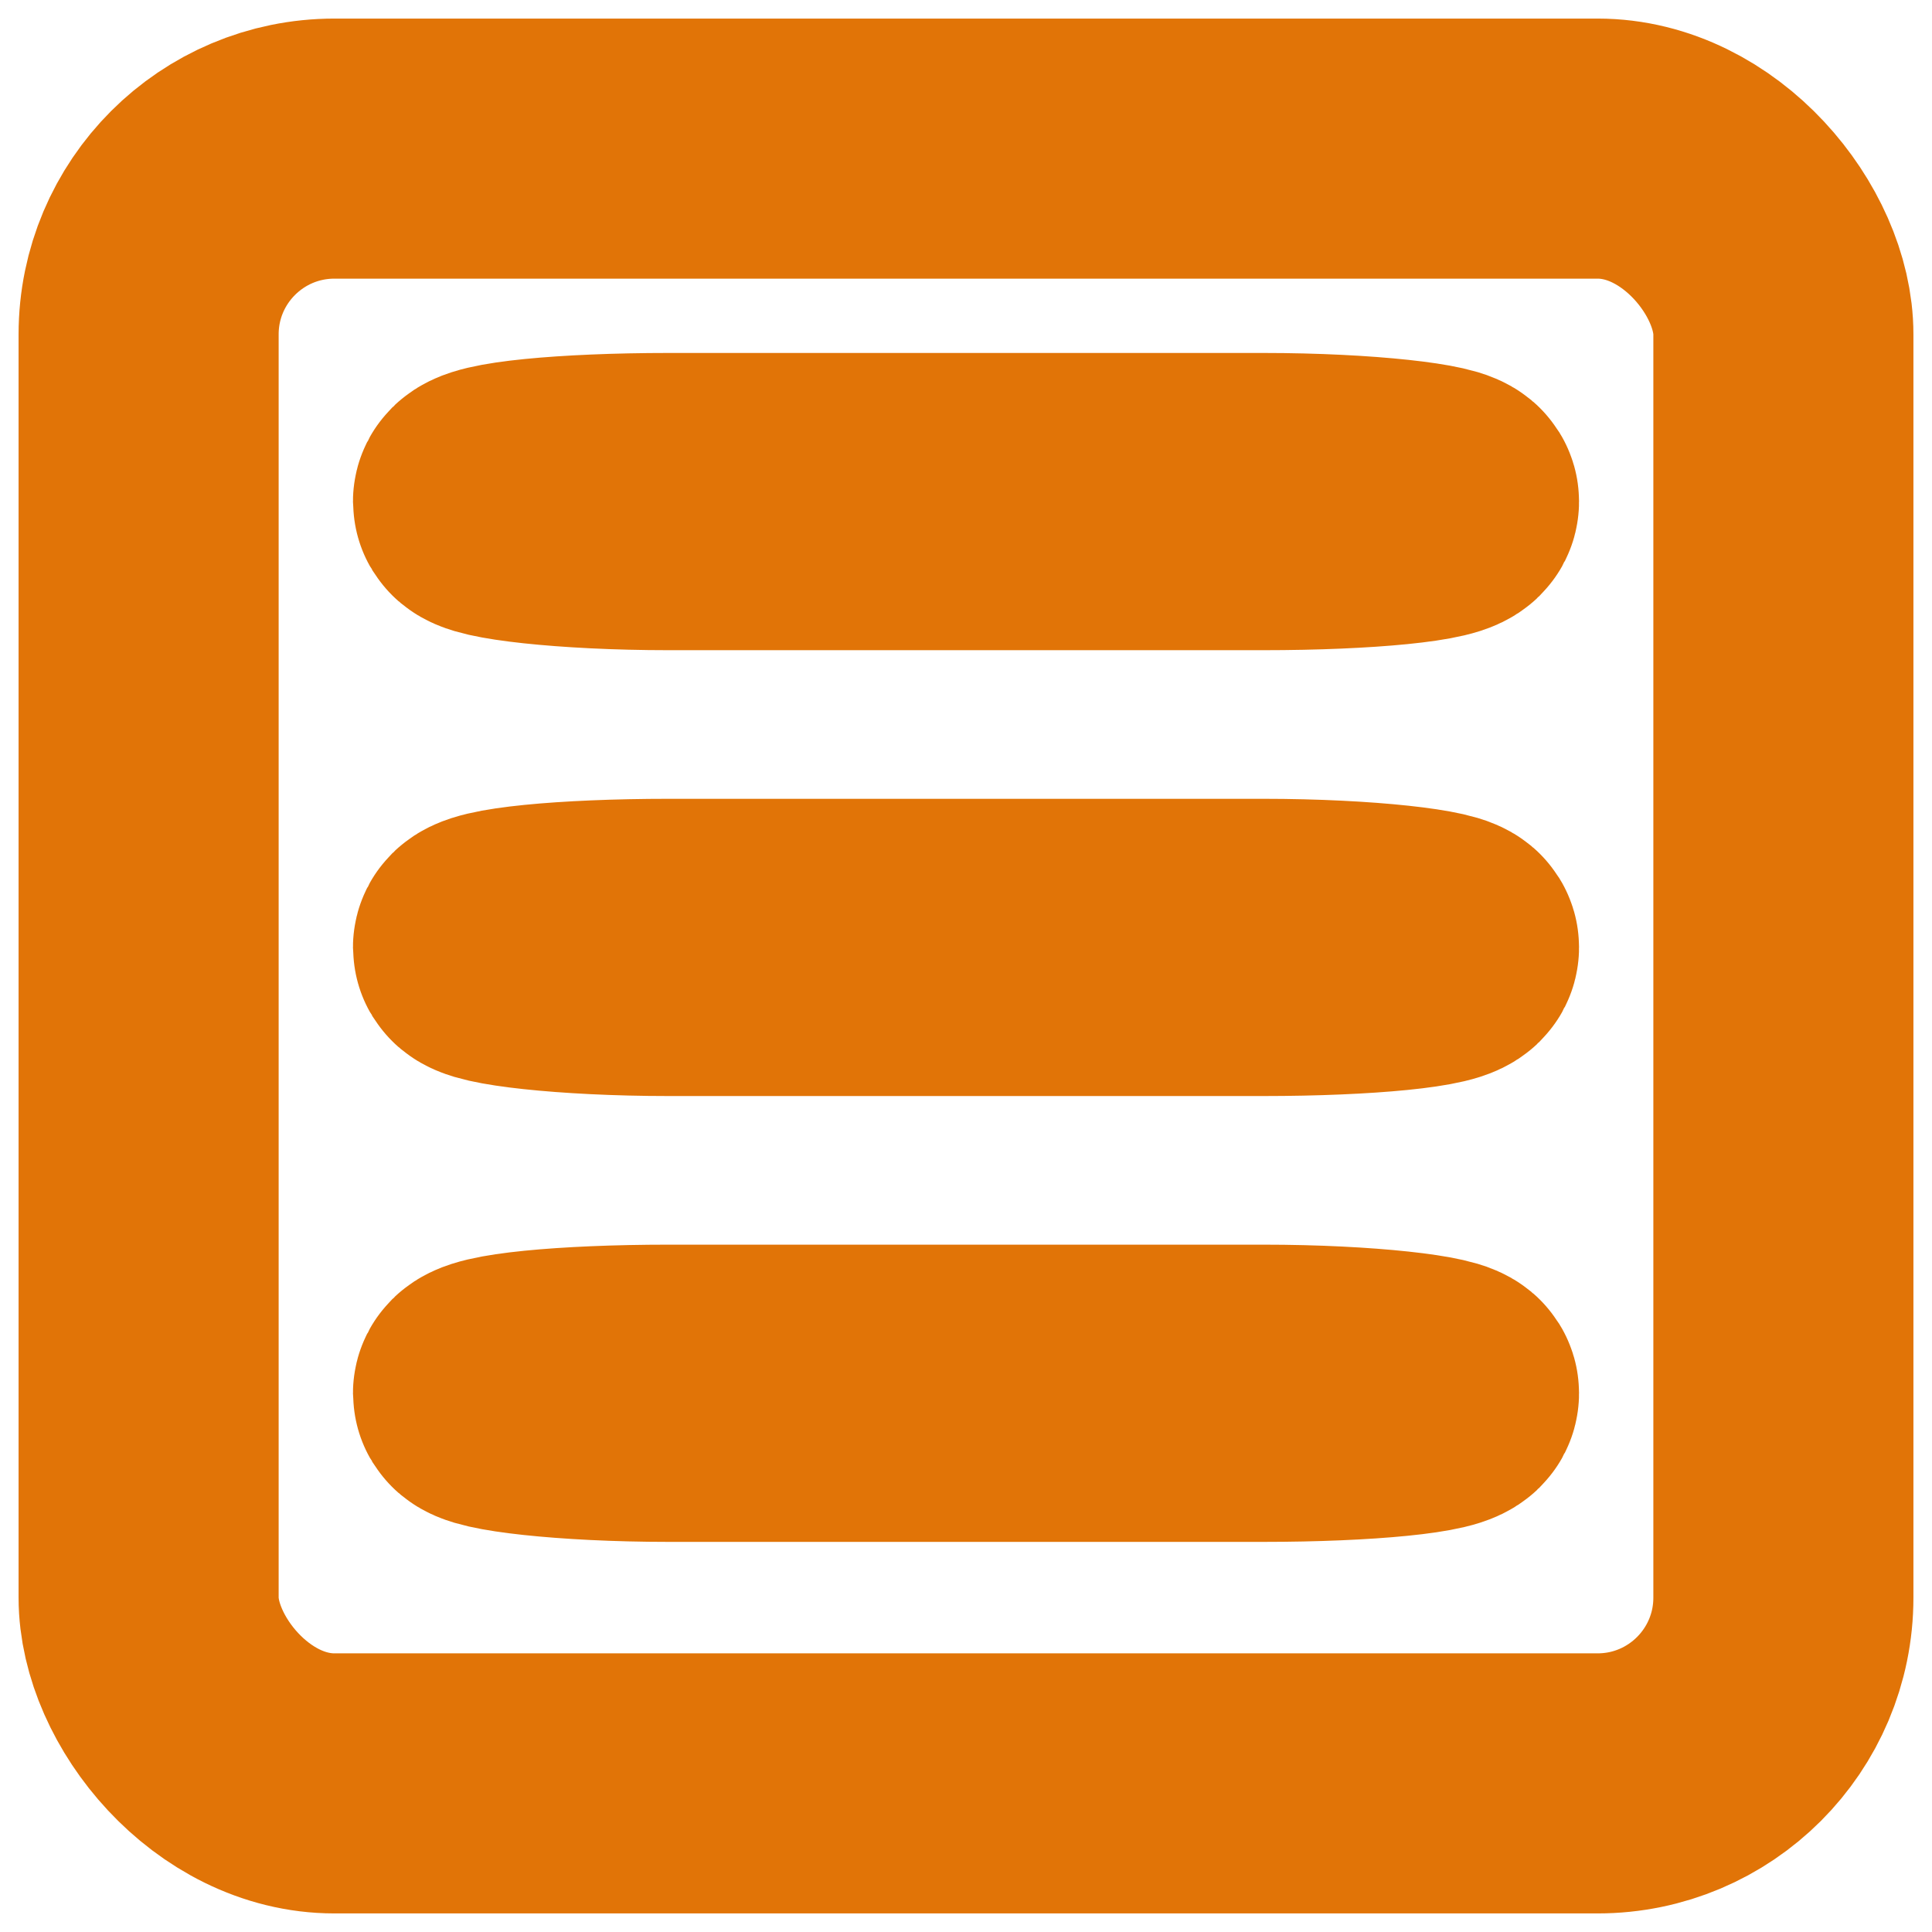
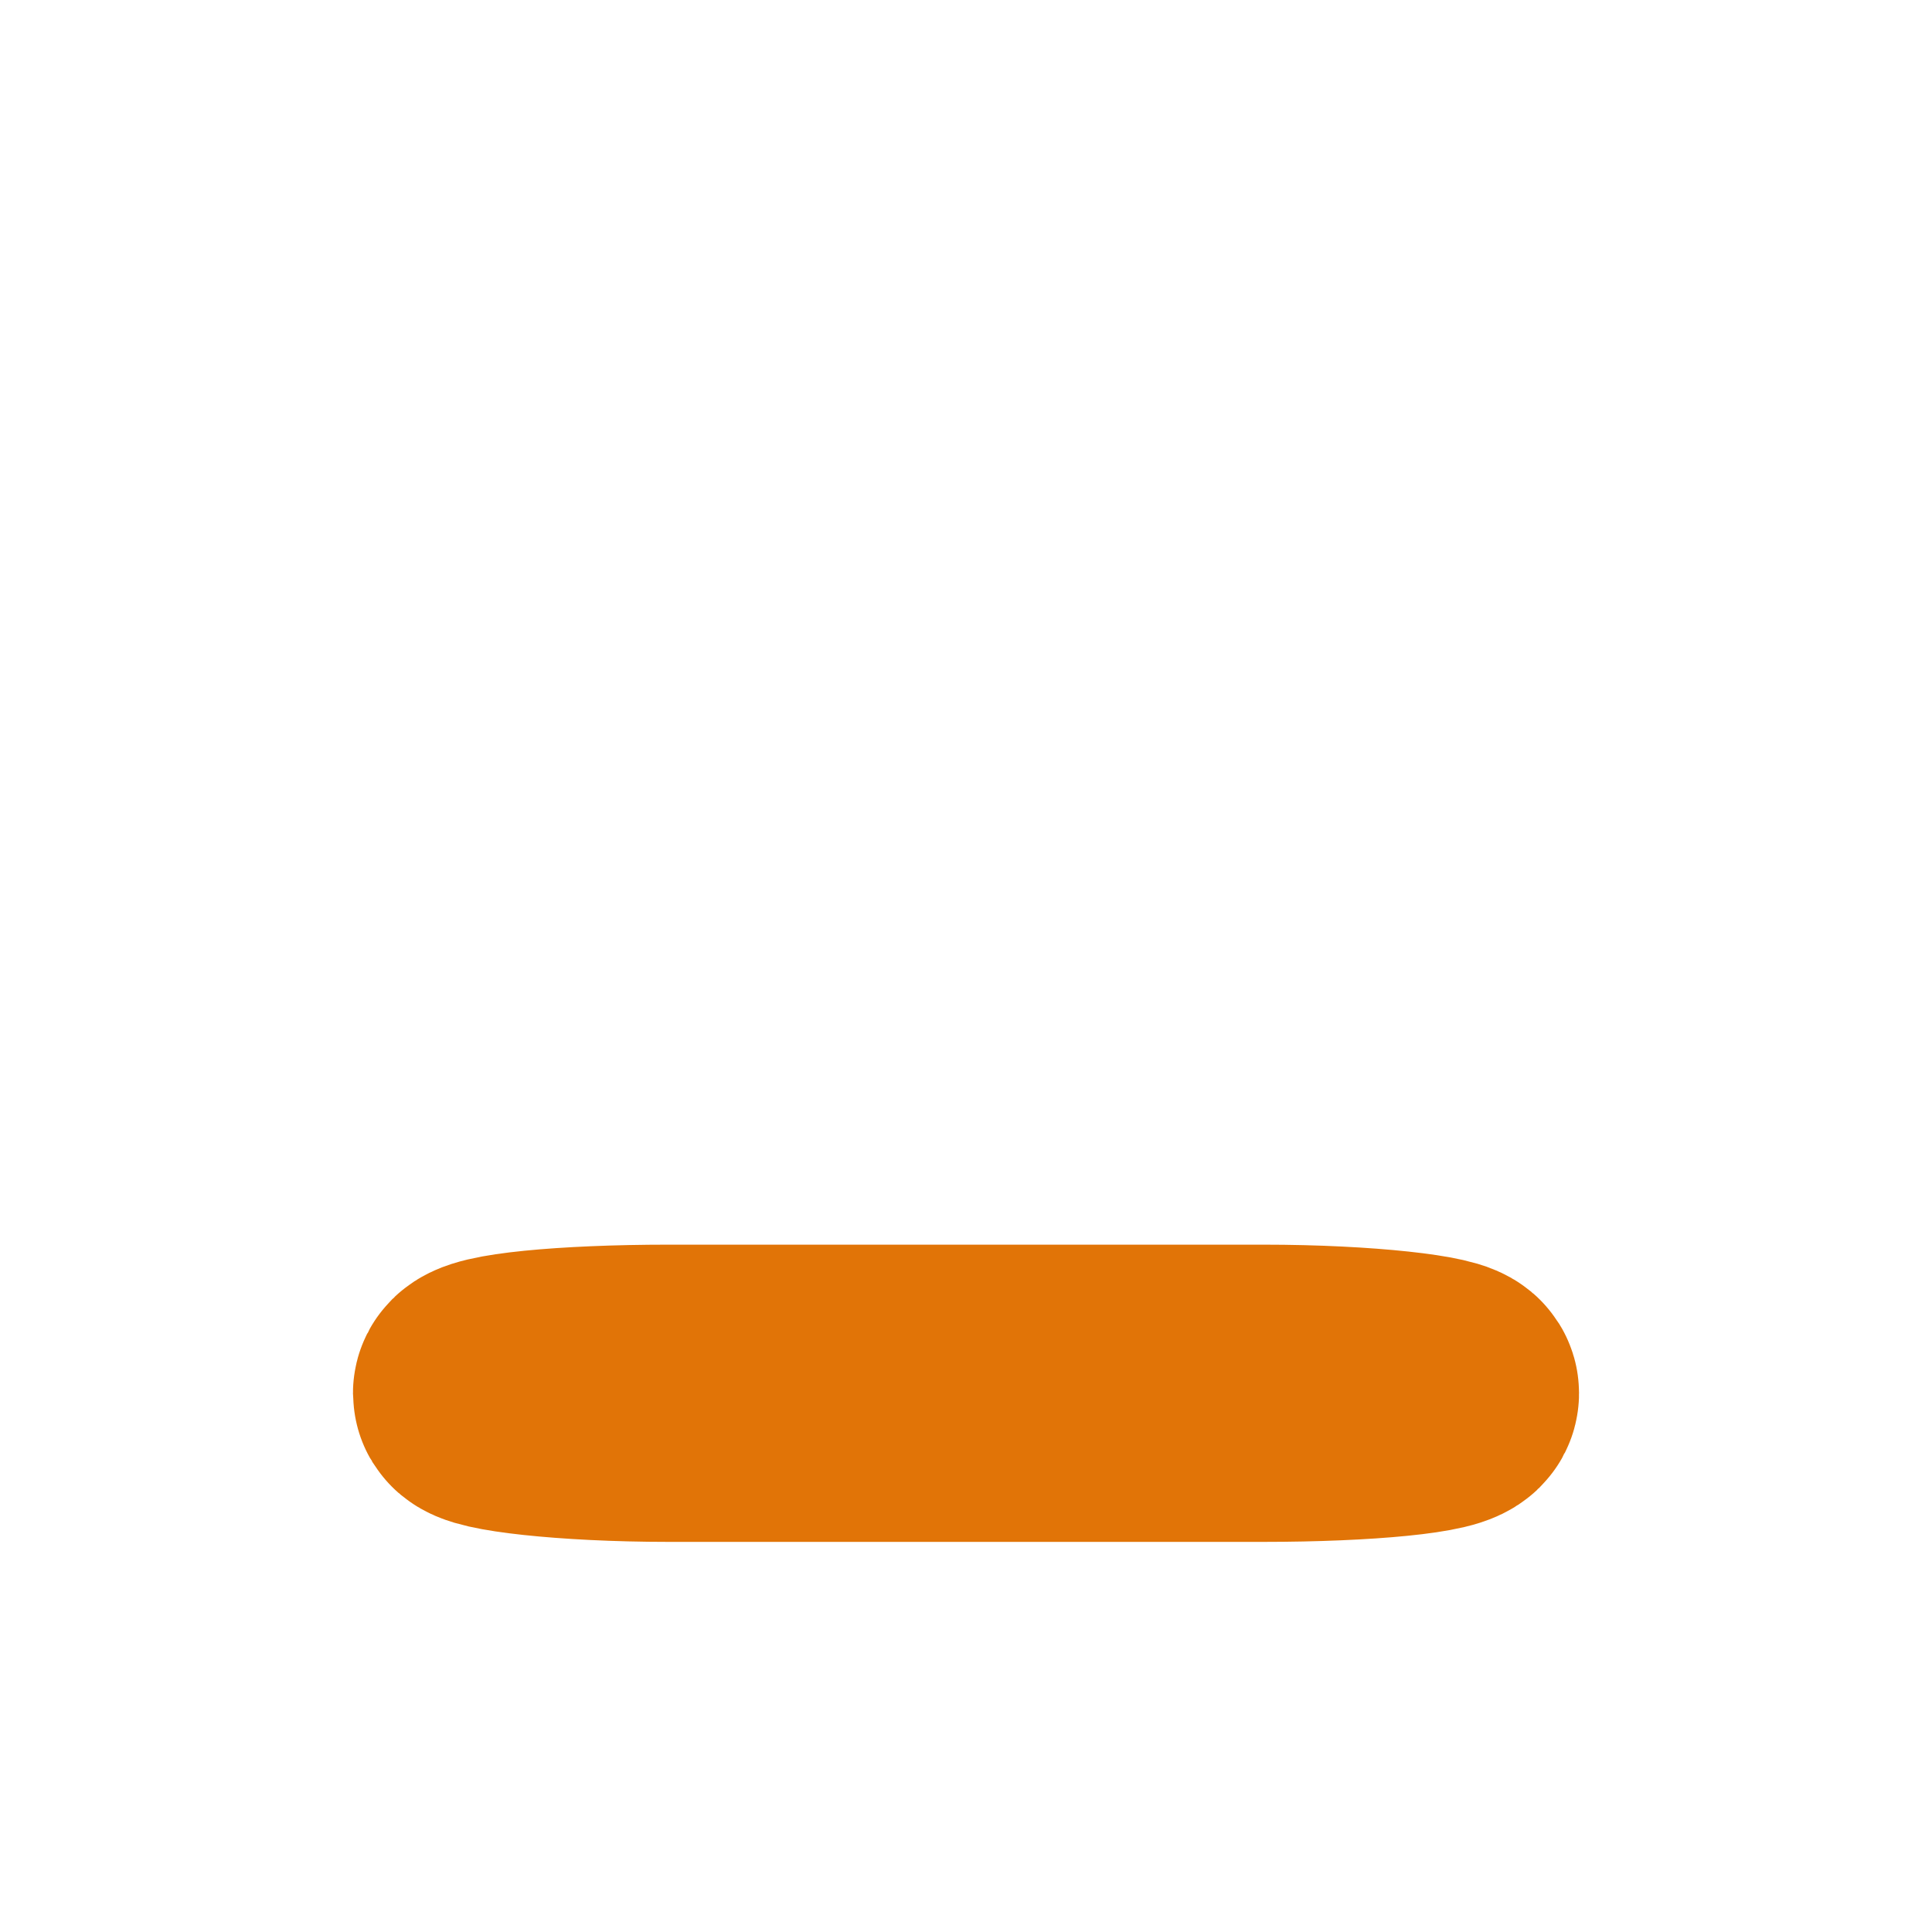
<svg xmlns="http://www.w3.org/2000/svg" xmlns:ns1="http://www.inkscape.org/namespaces/inkscape" xmlns:ns2="http://sodipodi.sourceforge.net/DTD/sodipodi-0.dtd" width="15mm" height="15mm" viewBox="0 0 52 52" id="svg2" version="1.1" ns1:version="0.91 r13725" ns2:docname="oburger1.svg">
  <defs id="defs4" />
  <ns2:namedview id="base" pagecolor="#ffffff" bordercolor="#666666" borderopacity="1.0" ns1:pageopacity="0.0" ns1:pageshadow="2" ns1:zoom="1.0" ns1:cx="4" ns1:cy="4" ns1:document-units="px" ns1:current-layer="layer1" showgrid="false" ns1:window-width="48" ns1:window-height="48" ns1:window-x="0" ns1:window-y="0" ns1:window-maximized="1" />
  <g ns1:label="Layer 1" ns1:groupmode="layer" id="layer1">
-     <rect style="fill:none;stroke:#e17407;stroke-width:7;stroke-miterlimit:4;stroke-dasharray:none" id="rect3358" width="44" height="44" x="4" y="4" rx="5" ry="5" />
-     <rect style="fill:none;stroke:#e17407;stroke-width:7;stroke-miterlimit:4;stroke-dasharray:none" id="rect4160" width="26" height="1" x="13" y="13" rx="5" ry="1" />
-     <rect style="fill:none;stroke:#e17407;stroke-width:7;stroke-miterlimit:4;stroke-dasharray:none" id="rect4160-3" width="26" height="1" x="13" y="25" rx="5" ry="1" />
    <rect style="fill:none;stroke:#e17407;stroke-width:7;stroke-miterlimit:4;stroke-dasharray:none" id="rect4160-6" width="26" height="1" x="13" y="37" rx="5" ry="1" />
  </g>
</svg>